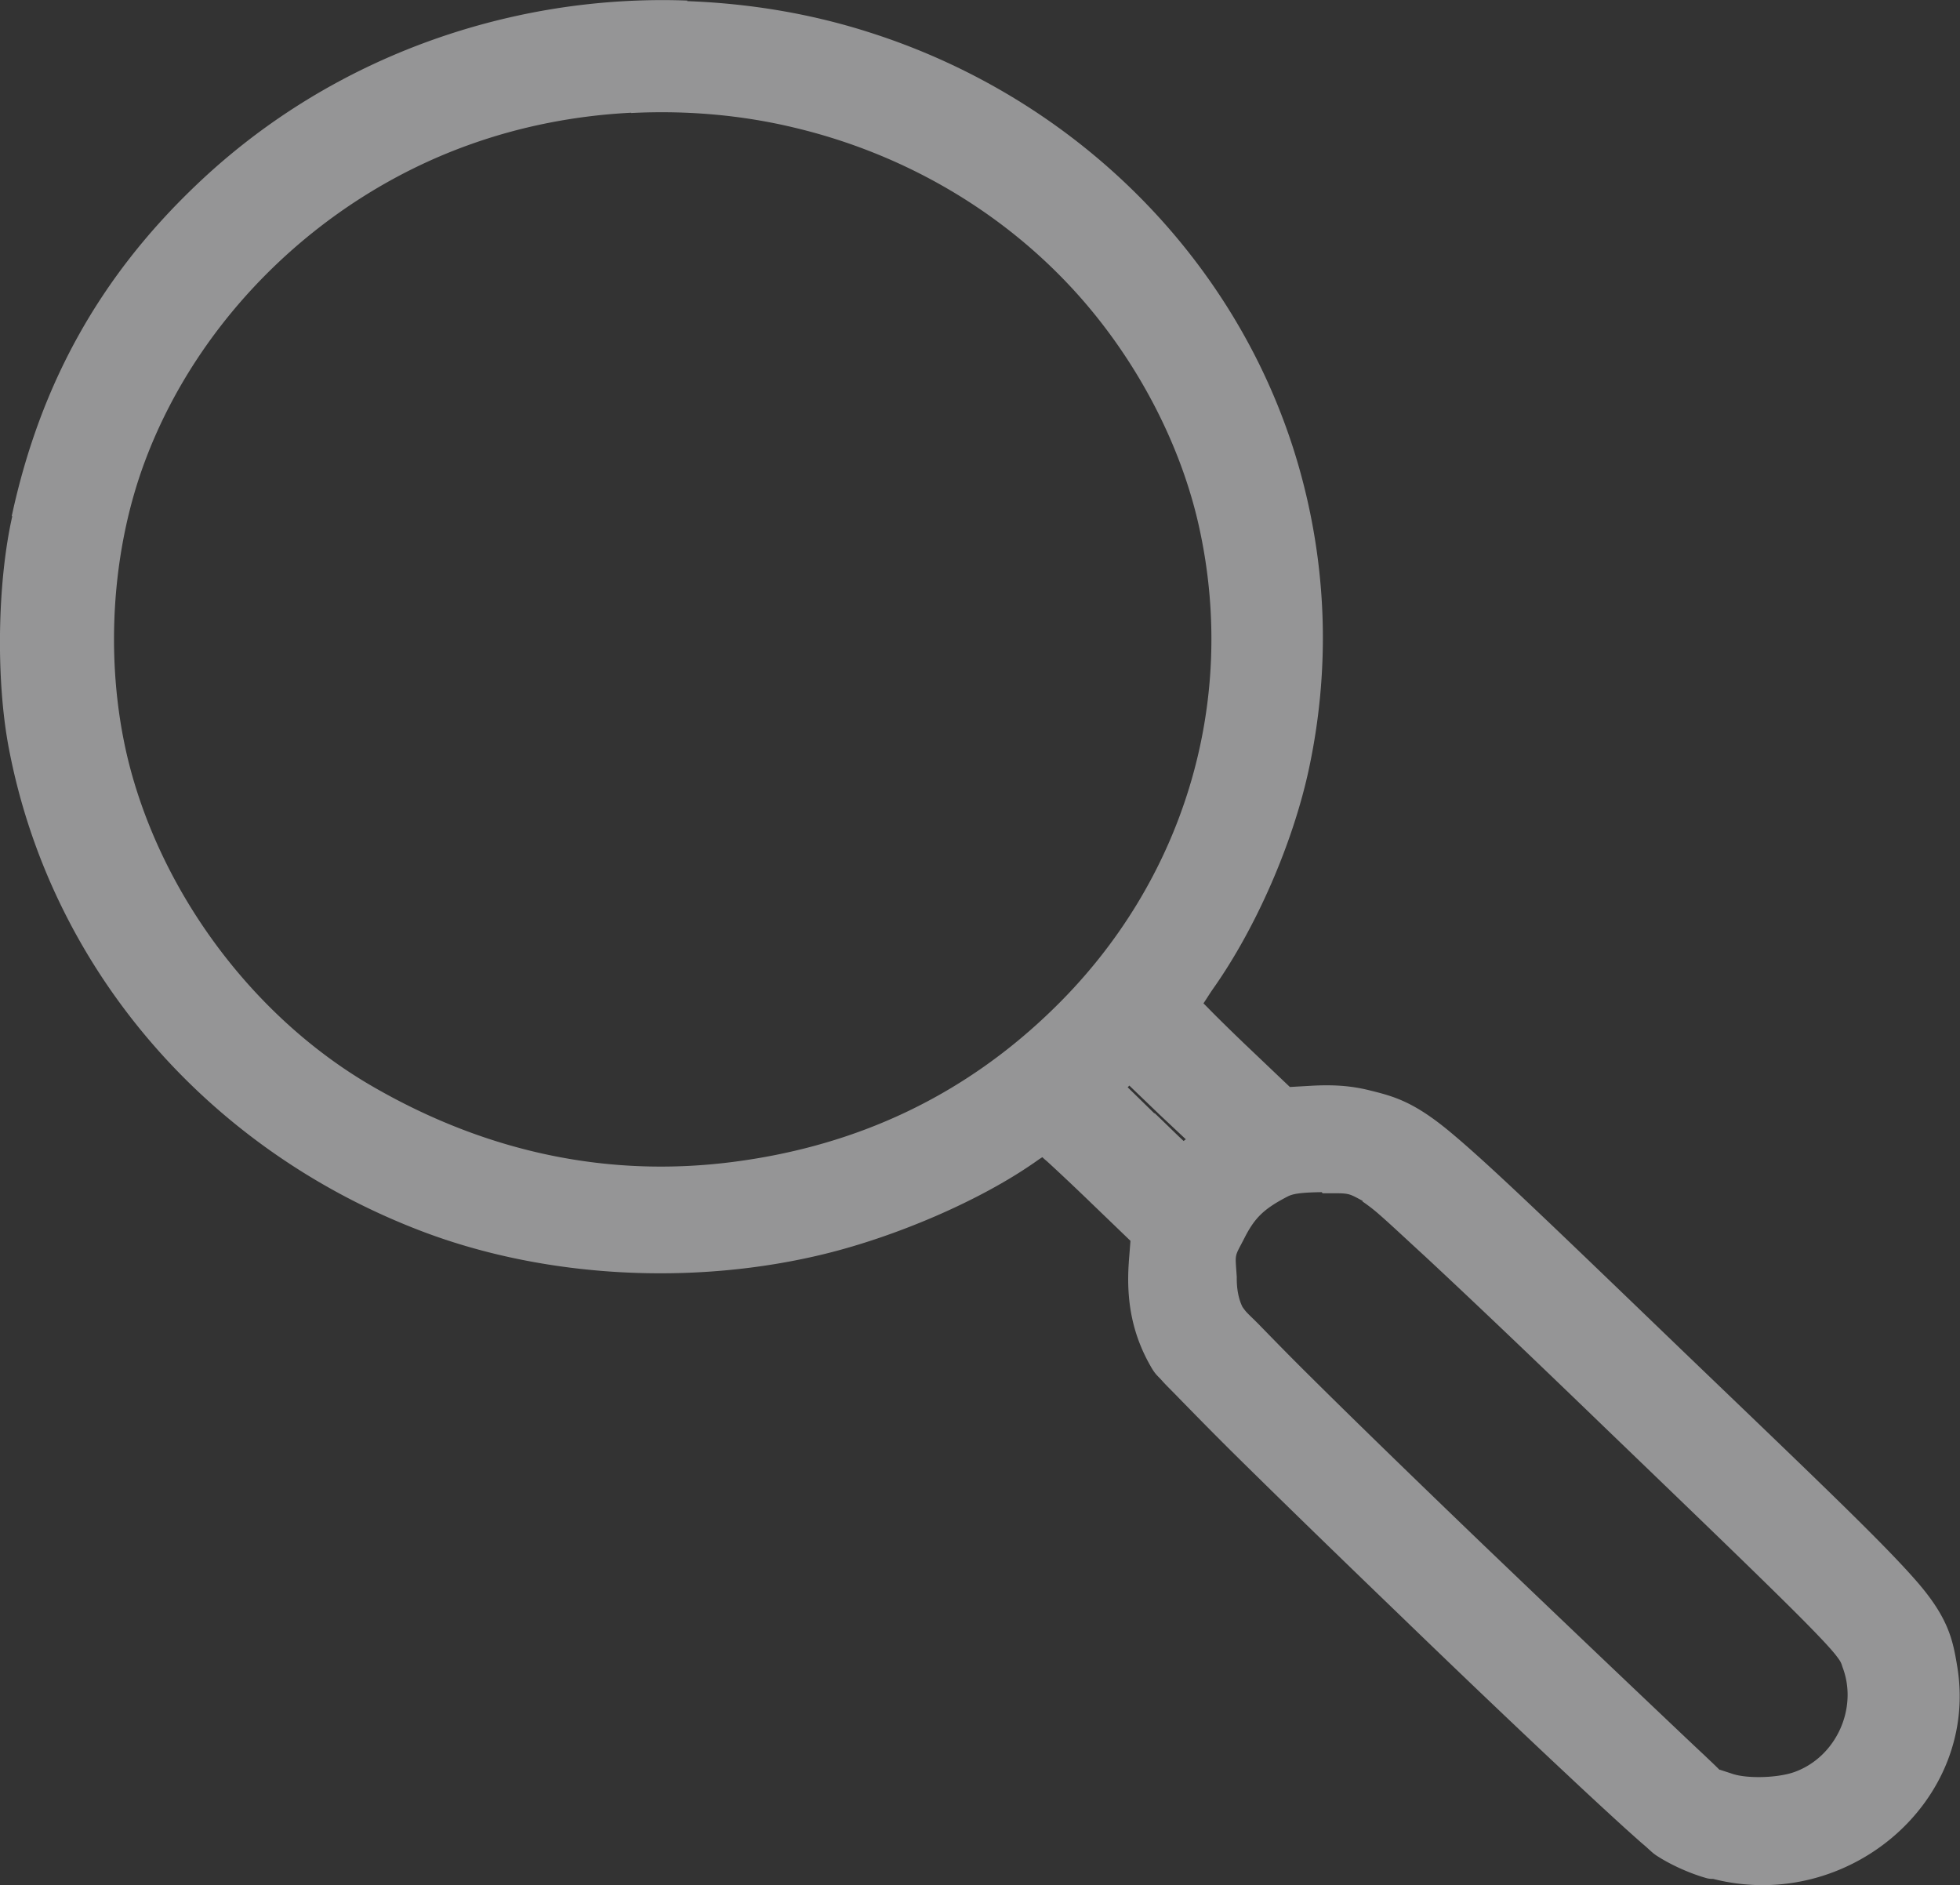
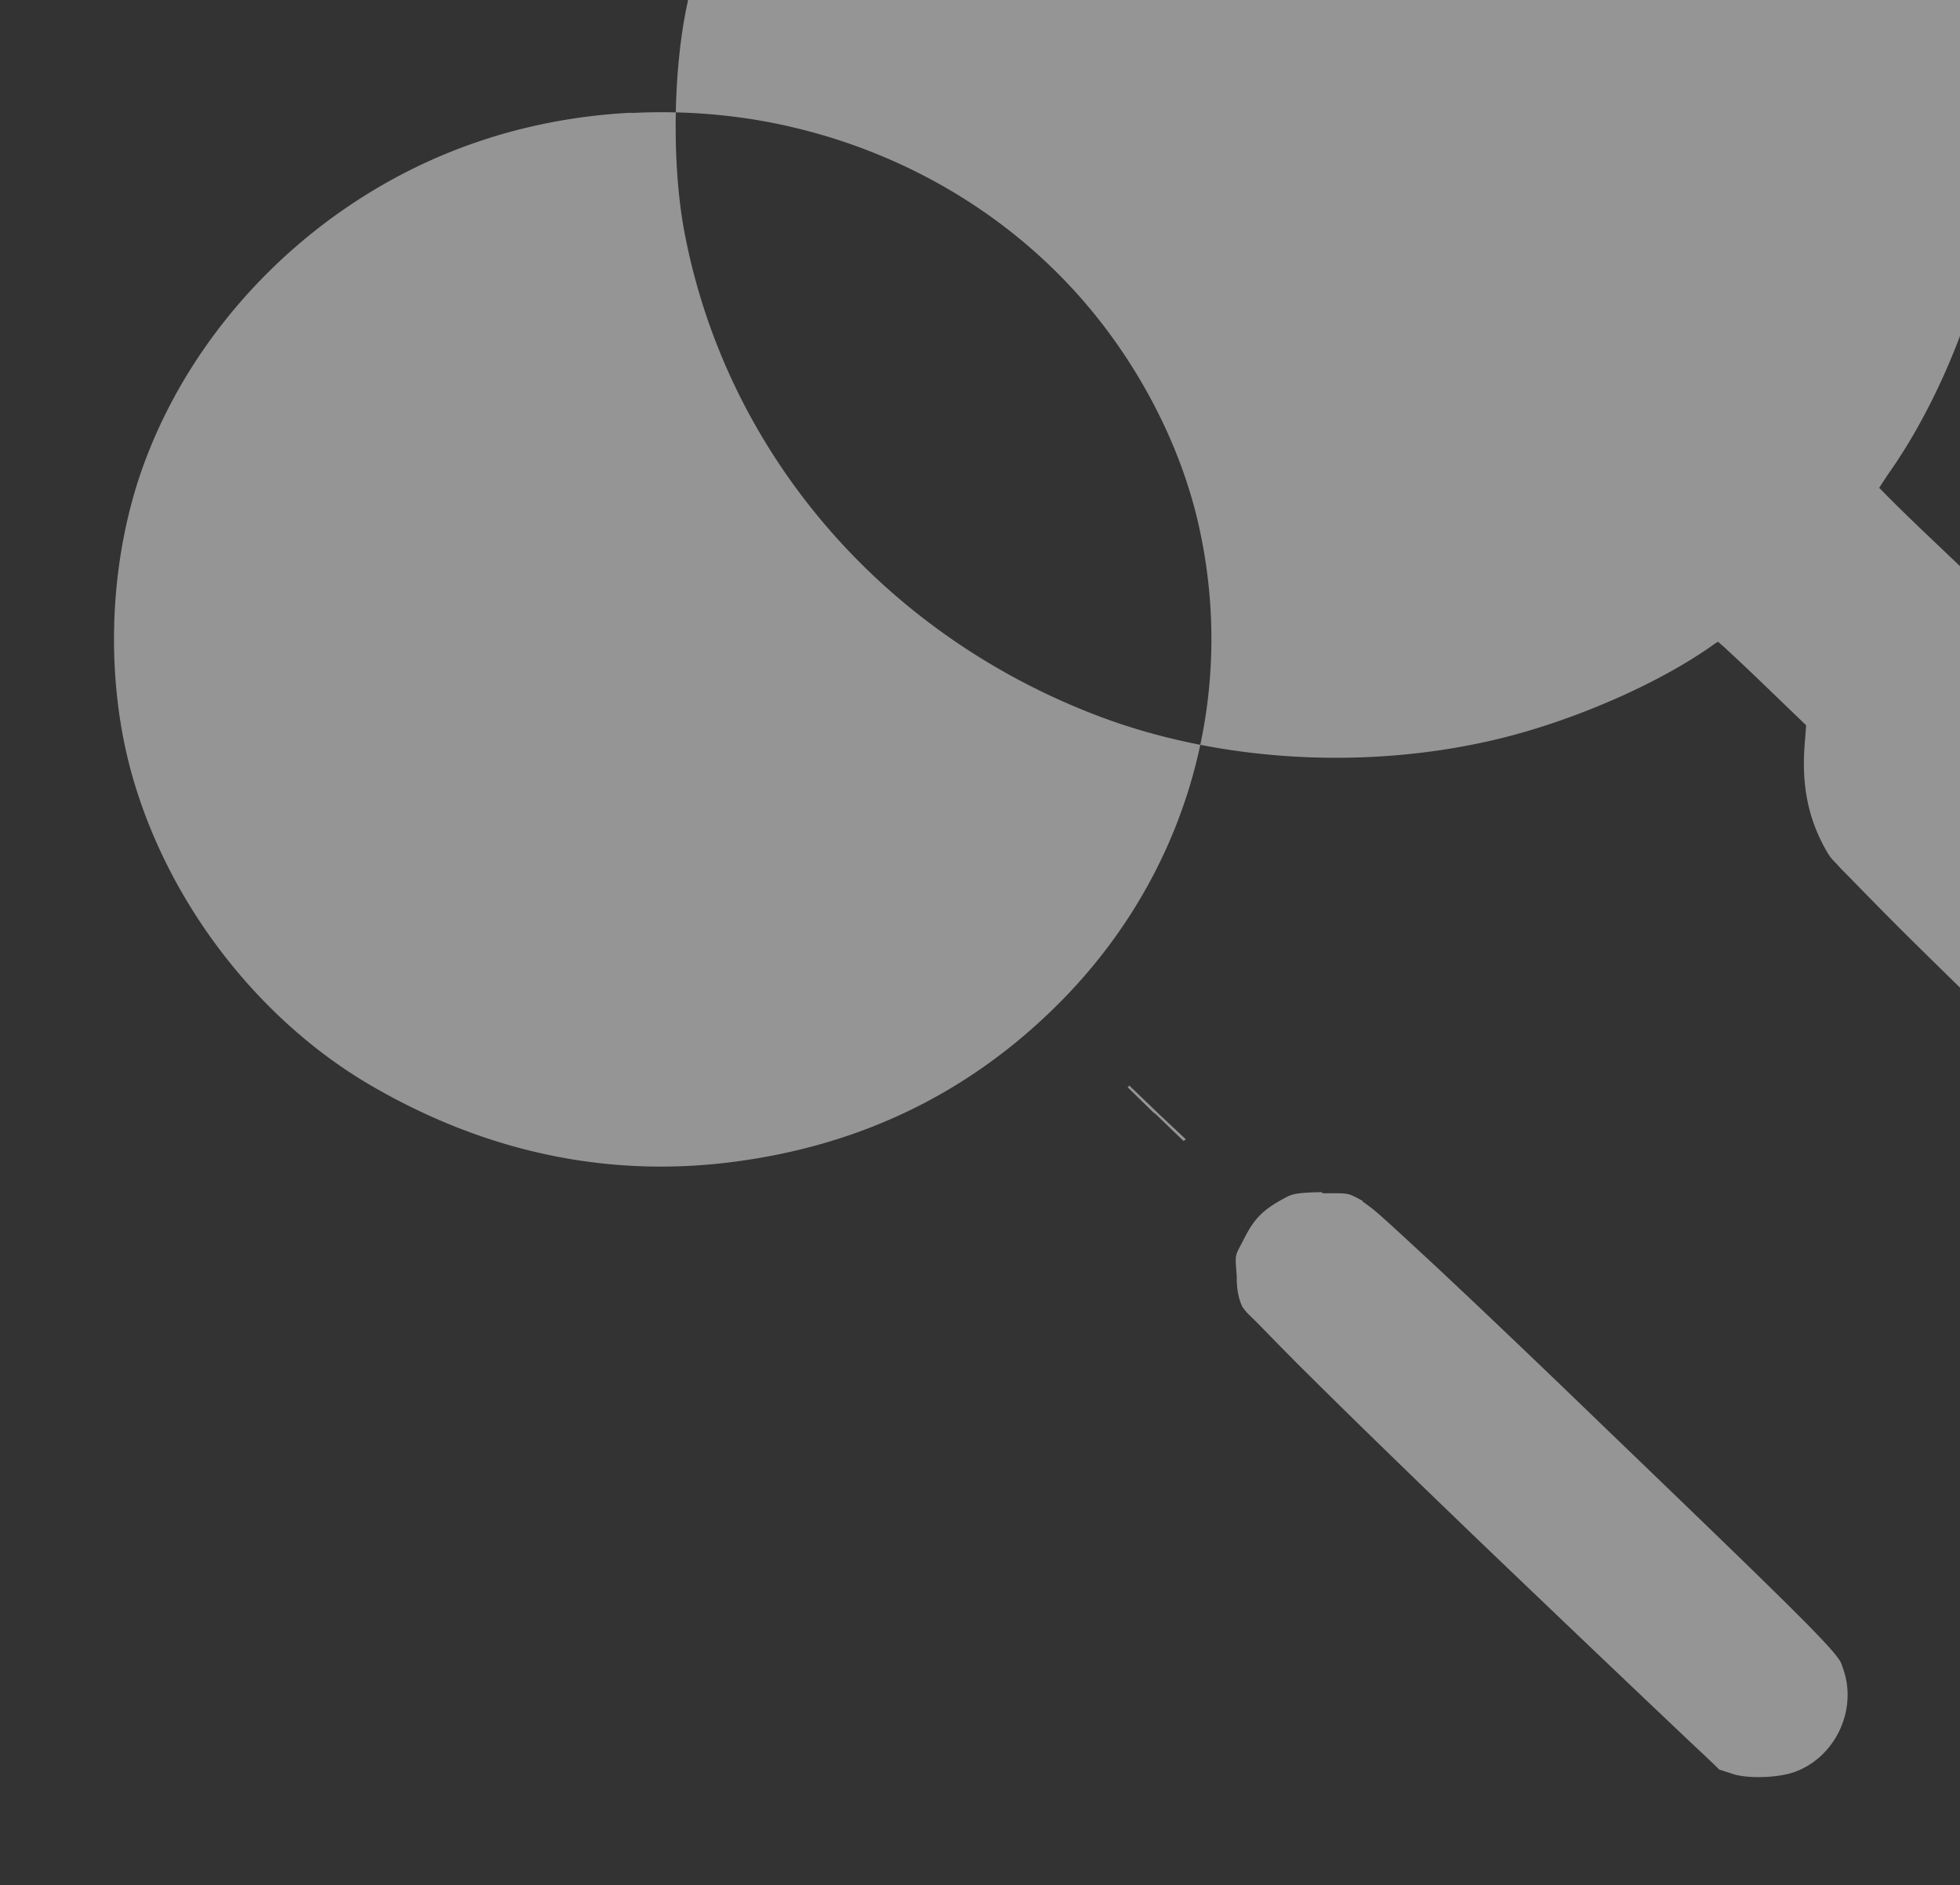
<svg xmlns="http://www.w3.org/2000/svg" xmlns:ns1="http://www.inkscape.org/namespaces/inkscape" xmlns:ns2="http://sodipodi.sourceforge.net/DTD/sodipodi-0.dtd" width="7.008mm" height="6.739mm" viewBox="0 0 7.008 6.739" version="1.1" id="svg1" ns1:version="1.4.2 (f4327f4, 2025-05-13)" ns2:docname="lens.svg">
  <rect x="0" y="0" width="7.008" height="6.739" fill="#333333" stroke="none" />
  <ns2:namedview id="namedview1" pagecolor="#505050" bordercolor="#eeeeee" borderopacity="1" ns1:showpageshadow="0" ns1:pageopacity="0" ns1:pagecheckerboard="0" ns1:deskcolor="#505050" ns1:document-units="mm" ns1:zoom="68.536186" ns1:cx="9.2870648" ns1:cy="4.1146147" ns1:window-width="1920" ns1:window-height="1111" ns1:window-x="-9" ns1:window-y="-9" ns1:window-maximized="1" ns1:current-layer="layer1" />
  <defs id="defs1" />
  <g ns1:label="Ebene 1" ns1:groupmode="layer" id="layer1" transform="translate(-218.462,-97.549)">
-     <path id="path263" style="opacity:0.5;fill:#f8f9fa;fill-opacity:1;stroke-width:1" ns2:type="inkscape:offset" ns1:radius="0.082987897" ns1:original="M 220.30078 97.691406 C 219.89924 97.783693 219.52295 97.980451 219.2168 98.273438 C 218.8864 98.589596 218.68494 98.951576 218.58594 99.410156 C 218.53594 99.631196 218.53217 99.981758 218.57617 100.20898 C 218.72087 100.96375 219.256 101.58776 220 101.87109 C 220.4214 102.03159 220.94063 102.06063 221.39453 101.94922 C 221.63463 101.89026 221.91987 101.76731 222.10547 101.64062 C 222.15047 101.60993 222.18922 101.58398 222.19922 101.58398 C 222.20562 101.58398 222.29619 101.66559 222.40039 101.76562 L 222.58984 101.94922 L 222.58008 102.06641 C 222.57108 102.19802 222.59234 102.29315 222.65234 102.39453 C 222.69764 102.47152 224.33655 104.05293 224.43555 104.11523 C 224.47595 104.14063 224.54389 104.17139 224.58789 104.18359 L 224.5957 104.18359 C 225.0282 104.30325 225.44991 103.94492 225.37891 103.51953 C 225.34551 103.31977 225.37037 103.34951 224.42188 102.4375 C 223.50498 101.55596 223.52094 101.57009 223.33984 101.52539 C 223.27954 101.51069 223.22739 101.50672 223.15039 101.51172 L 223.04297 101.51953 L 222.85352 101.33789 C 222.74892 101.23727 222.66211 101.14953 222.66211 101.14453 C 222.66211 101.13879 222.69342 101.0877 222.73242 101.0332 C 222.87742 100.82843 223.00655 100.53239 223.06055 100.2793 C 223.13055 99.950584 223.12502 99.618449 223.04102 99.292969 C 222.85352 98.564619 222.28081 97.973904 221.53711 97.740234 C 221.12791 97.611664 220.70232 97.59912 220.30078 97.691406 z M 221.32422 97.925781 C 221.72031 98.020202 222.08543 98.226905 222.36328 98.53125 C 222.59688 98.78716 222.76598 99.108994 222.83398 99.427734 C 222.97318 100.07503 222.77172 100.73958 222.29102 101.21094 C 221.96335 101.53215 221.5602 101.72488 221.0918 101.78516 C 220.6312 101.8441 220.18037 101.75042 219.75977 101.50977 C 219.33367 101.26596 218.99712 100.83562 218.85742 100.35742 C 218.74752 99.981244 218.76364 99.537269 218.90234 99.167969 C 219.10364 98.632139 219.55507 98.191288 220.10547 97.992188 C 220.50227 97.848658 220.92813 97.83136 221.32422 97.925781 z M 222.50195 101.31445 L 222.66016 101.46875 L 222.82031 101.62109 L 222.75977 101.67969 C 222.72577 101.71219 222.69336 101.73828 222.69336 101.73828 C 222.69086 101.73828 222.61725 101.67119 222.53125 101.58789 L 222.375 101.43555 L 222.4375 101.375 L 222.50195 101.31445 z M 223.19141 101.73242 C 223.29141 101.73232 223.31305 101.73753 223.37305 101.76953 C 223.42175 101.79547 223.67833 102.03398 224.26953 102.60352 C 225.06283 103.36755 225.10091 103.40677 225.12891 103.48047 C 225.20211 103.67048 225.10005 103.89319 224.90625 103.96289 C 224.82255 103.99299 224.70591 103.99535 224.62891 103.96875 C 224.59991 103.95895 224.56836 103.94932 224.56836 103.94922 C 224.56476 103.94912 224.18084 103.58392 223.71484 103.13672 C 223.20564 102.64799 222.85684 102.30248 222.83984 102.27148 C 222.82084 102.23698 222.80469 102.18809 222.80469 102.12109 C 222.79869 102.02883 222.8028 102.0139 222.8418 101.9375 C 222.8841 101.85477 222.9363 101.80396 223.0293 101.75586 C 223.0645 101.73766 223.10641 101.73251 223.19141 101.73242 z " d="m 220.92,97.551 c -0.215,-0.008 -0.431,0.013 -0.639,0.061 -0.416,0.096 -0.804,0.298 -1.121,0.602 -0.341,0.326 -0.554,0.707 -0.656,1.18 h 0.002 c -0.054,0.239 -0.059,0.588 -0.012,0.832 0.15,0.784 0.707,1.432 1.477,1.725 0.439,0.167 0.972,0.196 1.443,0.08 0.251,-0.062 0.541,-0.185 0.738,-0.32 0.015,-0.01 0.025,-0.018 0.037,-0.025 0.006,0.006 0.01,0.009 0.018,0.016 0.035,0.032 0.084,0.078 0.135,0.127 l 0.162,0.156 -0.006,0.076 a 0.083,0.083 0 0 0 0,0.002 c -0.01,0.143 0.015,0.263 0.082,0.377 0.015,0.025 0.022,0.028 0.037,0.045 0.015,0.017 0.036,0.037 0.06,0.062 0.05,0.051 0.118,0.121 0.199,0.201 0.162,0.16 0.376,0.368 0.59,0.574 0.214,0.207 0.429,0.412 0.598,0.57 0.084,0.079 0.158,0.147 0.213,0.197 0.028,0.025 0.05,0.045 0.068,0.06 0.018,0.016 0.027,0.026 0.045,0.037 0.05,0.032 0.118,0.062 0.176,0.078 a 0.083,0.083 0 0 0 0.021,0.002 c 0.482,0.123 0.953,-0.279 0.873,-0.76 -0.016,-0.097 -0.032,-0.177 -0.154,-0.314 -0.122,-0.138 -0.354,-0.359 -0.828,-0.814 -0.458,-0.441 -0.682,-0.657 -0.82,-0.773 -0.138,-0.117 -0.21,-0.136 -0.299,-0.158 -0.068,-0.017 -0.133,-0.021 -0.215,-0.016 l -0.07,0.004 -0.164,-0.156 c -0.052,-0.05 -0.099,-0.096 -0.133,-0.131 -0.005,-0.005 -0.007,-0.007 -0.012,-0.012 0.011,-0.016 0.021,-0.033 0.035,-0.053 0.153,-0.217 0.285,-0.519 0.342,-0.785 0.073,-0.341 0.066,-0.688 -0.021,-1.025 -0.195,-0.757 -0.788,-1.369 -1.559,-1.611 -0.212,-0.067 -0.428,-0.101 -0.643,-0.109 z m -0.201,0.402 c 0.198,-0.01 0.396,0.007 0.586,0.053 0.381,0.091 0.732,0.291 0.998,0.582 0.224,0.245 0.385,0.555 0.449,0.857 0.133,0.62 -0.058,1.255 -0.52,1.707 -0.315,0.309 -0.698,0.493 -1.15,0.551 -0.443,0.057 -0.875,-0.033 -1.281,-0.266 -0.406,-0.232 -0.73,-0.647 -0.863,-1.104 -0.104,-0.357 -0.089,-0.786 0.043,-1.137 0.192,-0.512 0.625,-0.936 1.152,-1.127 0.19,-0.069 0.388,-0.107 0.586,-0.117 z m 1.781,3.477 0.102,0.098 a 0.083,0.083 0 0 0 0.002,0.002 l 0.098,0.092 c -0.004,0.003 -0.004,0.003 -0.008,0.006 -0.028,-0.026 -0.063,-0.061 -0.104,-0.1 v 0.002 l -0.096,-0.094 z m 0.691,0.385 c 0.097,-9e-5 0.087,-0.003 0.143,0.027 a 0.083,0.083 0 0 0 0,0.002 c -0.008,-0.004 0.024,0.015 0.062,0.049 0.039,0.034 0.092,0.084 0.164,0.15 0.143,0.133 0.357,0.336 0.652,0.621 0.397,0.382 0.605,0.583 0.715,0.695 0.055,0.056 0.086,0.09 0.102,0.111 0.016,0.021 0.016,0.024 0.021,0.039 0.056,0.146 -0.022,0.321 -0.172,0.375 -0.062,0.022 -0.172,0.024 -0.223,0.006 -0.015,-0.005 -0.031,-0.01 -0.043,-0.014 -6.4e-4,-2e-4 -0.001,2e-4 -0.002,0 -0.002,-0.002 -0.003,-0.003 -0.006,-0.006 -0.011,-0.011 -0.027,-0.026 -0.049,-0.047 -0.044,-0.041 -0.106,-0.1 -0.184,-0.174 -0.155,-0.147 -0.369,-0.351 -0.602,-0.574 -0.254,-0.244 -0.469,-0.453 -0.621,-0.604 -0.076,-0.075 -0.135,-0.136 -0.178,-0.18 -0.021,-0.022 -0.04,-0.039 -0.051,-0.051 -0.011,-0.012 -0.021,-0.03 -0.01,-0.01 -0.013,-0.023 -0.025,-0.058 -0.025,-0.111 a 0.083,0.083 0 0 0 0,-0.006 c -0.006,-0.089 -0.009,-0.066 0.029,-0.141 0.036,-0.07 0.069,-0.102 0.152,-0.145 0.017,-0.009 0.041,-0.015 0.123,-0.016 z" />
+     <path id="path263" style="opacity:0.5;fill:#f8f9fa;fill-opacity:1;stroke-width:1" ns2:type="inkscape:offset" ns1:radius="0.082987897" ns1:original="M 220.30078 97.691406 C 219.89924 97.783693 219.52295 97.980451 219.2168 98.273438 C 218.8864 98.589596 218.68494 98.951576 218.58594 99.410156 C 218.53594 99.631196 218.53217 99.981758 218.57617 100.20898 C 218.72087 100.96375 219.256 101.58776 220 101.87109 C 220.4214 102.03159 220.94063 102.06063 221.39453 101.94922 C 221.63463 101.89026 221.91987 101.76731 222.10547 101.64062 C 222.15047 101.60993 222.18922 101.58398 222.19922 101.58398 C 222.20562 101.58398 222.29619 101.66559 222.40039 101.76562 L 222.58984 101.94922 L 222.58008 102.06641 C 222.57108 102.19802 222.59234 102.29315 222.65234 102.39453 C 222.69764 102.47152 224.33655 104.05293 224.43555 104.11523 C 224.47595 104.14063 224.54389 104.17139 224.58789 104.18359 L 224.5957 104.18359 C 225.0282 104.30325 225.44991 103.94492 225.37891 103.51953 C 225.34551 103.31977 225.37037 103.34951 224.42188 102.4375 C 223.50498 101.55596 223.52094 101.57009 223.33984 101.52539 C 223.27954 101.51069 223.22739 101.50672 223.15039 101.51172 L 223.04297 101.51953 L 222.85352 101.33789 C 222.74892 101.23727 222.66211 101.14953 222.66211 101.14453 C 222.66211 101.13879 222.69342 101.0877 222.73242 101.0332 C 222.87742 100.82843 223.00655 100.53239 223.06055 100.2793 C 223.13055 99.950584 223.12502 99.618449 223.04102 99.292969 C 222.85352 98.564619 222.28081 97.973904 221.53711 97.740234 C 221.12791 97.611664 220.70232 97.59912 220.30078 97.691406 z M 221.32422 97.925781 C 221.72031 98.020202 222.08543 98.226905 222.36328 98.53125 C 222.59688 98.78716 222.76598 99.108994 222.83398 99.427734 C 222.97318 100.07503 222.77172 100.73958 222.29102 101.21094 C 221.96335 101.53215 221.5602 101.72488 221.0918 101.78516 C 220.6312 101.8441 220.18037 101.75042 219.75977 101.50977 C 219.33367 101.26596 218.99712 100.83562 218.85742 100.35742 C 218.74752 99.981244 218.76364 99.537269 218.90234 99.167969 C 219.10364 98.632139 219.55507 98.191288 220.10547 97.992188 C 220.50227 97.848658 220.92813 97.83136 221.32422 97.925781 z M 222.50195 101.31445 L 222.66016 101.46875 L 222.82031 101.62109 L 222.75977 101.67969 C 222.72577 101.71219 222.69336 101.73828 222.69336 101.73828 C 222.69086 101.73828 222.61725 101.67119 222.53125 101.58789 L 222.375 101.43555 L 222.4375 101.375 L 222.50195 101.31445 z M 223.19141 101.73242 C 223.29141 101.73232 223.31305 101.73753 223.37305 101.76953 C 223.42175 101.79547 223.67833 102.03398 224.26953 102.60352 C 225.06283 103.36755 225.10091 103.40677 225.12891 103.48047 C 225.20211 103.67048 225.10005 103.89319 224.90625 103.96289 C 224.82255 103.99299 224.70591 103.99535 224.62891 103.96875 C 224.59991 103.95895 224.56836 103.94932 224.56836 103.94922 C 224.56476 103.94912 224.18084 103.58392 223.71484 103.13672 C 223.20564 102.64799 222.85684 102.30248 222.83984 102.27148 C 222.82084 102.23698 222.80469 102.18809 222.80469 102.12109 C 222.79869 102.02883 222.8028 102.0139 222.8418 101.9375 C 222.8841 101.85477 222.9363 101.80396 223.0293 101.75586 C 223.0645 101.73766 223.10641 101.73251 223.19141 101.73242 z " d="m 220.92,97.551 h 0.002 c -0.054,0.239 -0.059,0.588 -0.012,0.832 0.15,0.784 0.707,1.432 1.477,1.725 0.439,0.167 0.972,0.196 1.443,0.08 0.251,-0.062 0.541,-0.185 0.738,-0.32 0.015,-0.01 0.025,-0.018 0.037,-0.025 0.006,0.006 0.01,0.009 0.018,0.016 0.035,0.032 0.084,0.078 0.135,0.127 l 0.162,0.156 -0.006,0.076 a 0.083,0.083 0 0 0 0,0.002 c -0.01,0.143 0.015,0.263 0.082,0.377 0.015,0.025 0.022,0.028 0.037,0.045 0.015,0.017 0.036,0.037 0.06,0.062 0.05,0.051 0.118,0.121 0.199,0.201 0.162,0.16 0.376,0.368 0.59,0.574 0.214,0.207 0.429,0.412 0.598,0.57 0.084,0.079 0.158,0.147 0.213,0.197 0.028,0.025 0.05,0.045 0.068,0.06 0.018,0.016 0.027,0.026 0.045,0.037 0.05,0.032 0.118,0.062 0.176,0.078 a 0.083,0.083 0 0 0 0.021,0.002 c 0.482,0.123 0.953,-0.279 0.873,-0.76 -0.016,-0.097 -0.032,-0.177 -0.154,-0.314 -0.122,-0.138 -0.354,-0.359 -0.828,-0.814 -0.458,-0.441 -0.682,-0.657 -0.82,-0.773 -0.138,-0.117 -0.21,-0.136 -0.299,-0.158 -0.068,-0.017 -0.133,-0.021 -0.215,-0.016 l -0.07,0.004 -0.164,-0.156 c -0.052,-0.05 -0.099,-0.096 -0.133,-0.131 -0.005,-0.005 -0.007,-0.007 -0.012,-0.012 0.011,-0.016 0.021,-0.033 0.035,-0.053 0.153,-0.217 0.285,-0.519 0.342,-0.785 0.073,-0.341 0.066,-0.688 -0.021,-1.025 -0.195,-0.757 -0.788,-1.369 -1.559,-1.611 -0.212,-0.067 -0.428,-0.101 -0.643,-0.109 z m -0.201,0.402 c 0.198,-0.01 0.396,0.007 0.586,0.053 0.381,0.091 0.732,0.291 0.998,0.582 0.224,0.245 0.385,0.555 0.449,0.857 0.133,0.62 -0.058,1.255 -0.52,1.707 -0.315,0.309 -0.698,0.493 -1.15,0.551 -0.443,0.057 -0.875,-0.033 -1.281,-0.266 -0.406,-0.232 -0.73,-0.647 -0.863,-1.104 -0.104,-0.357 -0.089,-0.786 0.043,-1.137 0.192,-0.512 0.625,-0.936 1.152,-1.127 0.19,-0.069 0.388,-0.107 0.586,-0.117 z m 1.781,3.477 0.102,0.098 a 0.083,0.083 0 0 0 0.002,0.002 l 0.098,0.092 c -0.004,0.003 -0.004,0.003 -0.008,0.006 -0.028,-0.026 -0.063,-0.061 -0.104,-0.1 v 0.002 l -0.096,-0.094 z m 0.691,0.385 c 0.097,-9e-5 0.087,-0.003 0.143,0.027 a 0.083,0.083 0 0 0 0,0.002 c -0.008,-0.004 0.024,0.015 0.062,0.049 0.039,0.034 0.092,0.084 0.164,0.15 0.143,0.133 0.357,0.336 0.652,0.621 0.397,0.382 0.605,0.583 0.715,0.695 0.055,0.056 0.086,0.09 0.102,0.111 0.016,0.021 0.016,0.024 0.021,0.039 0.056,0.146 -0.022,0.321 -0.172,0.375 -0.062,0.022 -0.172,0.024 -0.223,0.006 -0.015,-0.005 -0.031,-0.01 -0.043,-0.014 -6.4e-4,-2e-4 -0.001,2e-4 -0.002,0 -0.002,-0.002 -0.003,-0.003 -0.006,-0.006 -0.011,-0.011 -0.027,-0.026 -0.049,-0.047 -0.044,-0.041 -0.106,-0.1 -0.184,-0.174 -0.155,-0.147 -0.369,-0.351 -0.602,-0.574 -0.254,-0.244 -0.469,-0.453 -0.621,-0.604 -0.076,-0.075 -0.135,-0.136 -0.178,-0.18 -0.021,-0.022 -0.04,-0.039 -0.051,-0.051 -0.011,-0.012 -0.021,-0.03 -0.01,-0.01 -0.013,-0.023 -0.025,-0.058 -0.025,-0.111 a 0.083,0.083 0 0 0 0,-0.006 c -0.006,-0.089 -0.009,-0.066 0.029,-0.141 0.036,-0.07 0.069,-0.102 0.152,-0.145 0.017,-0.009 0.041,-0.015 0.123,-0.016 z" />
  </g>
</svg>